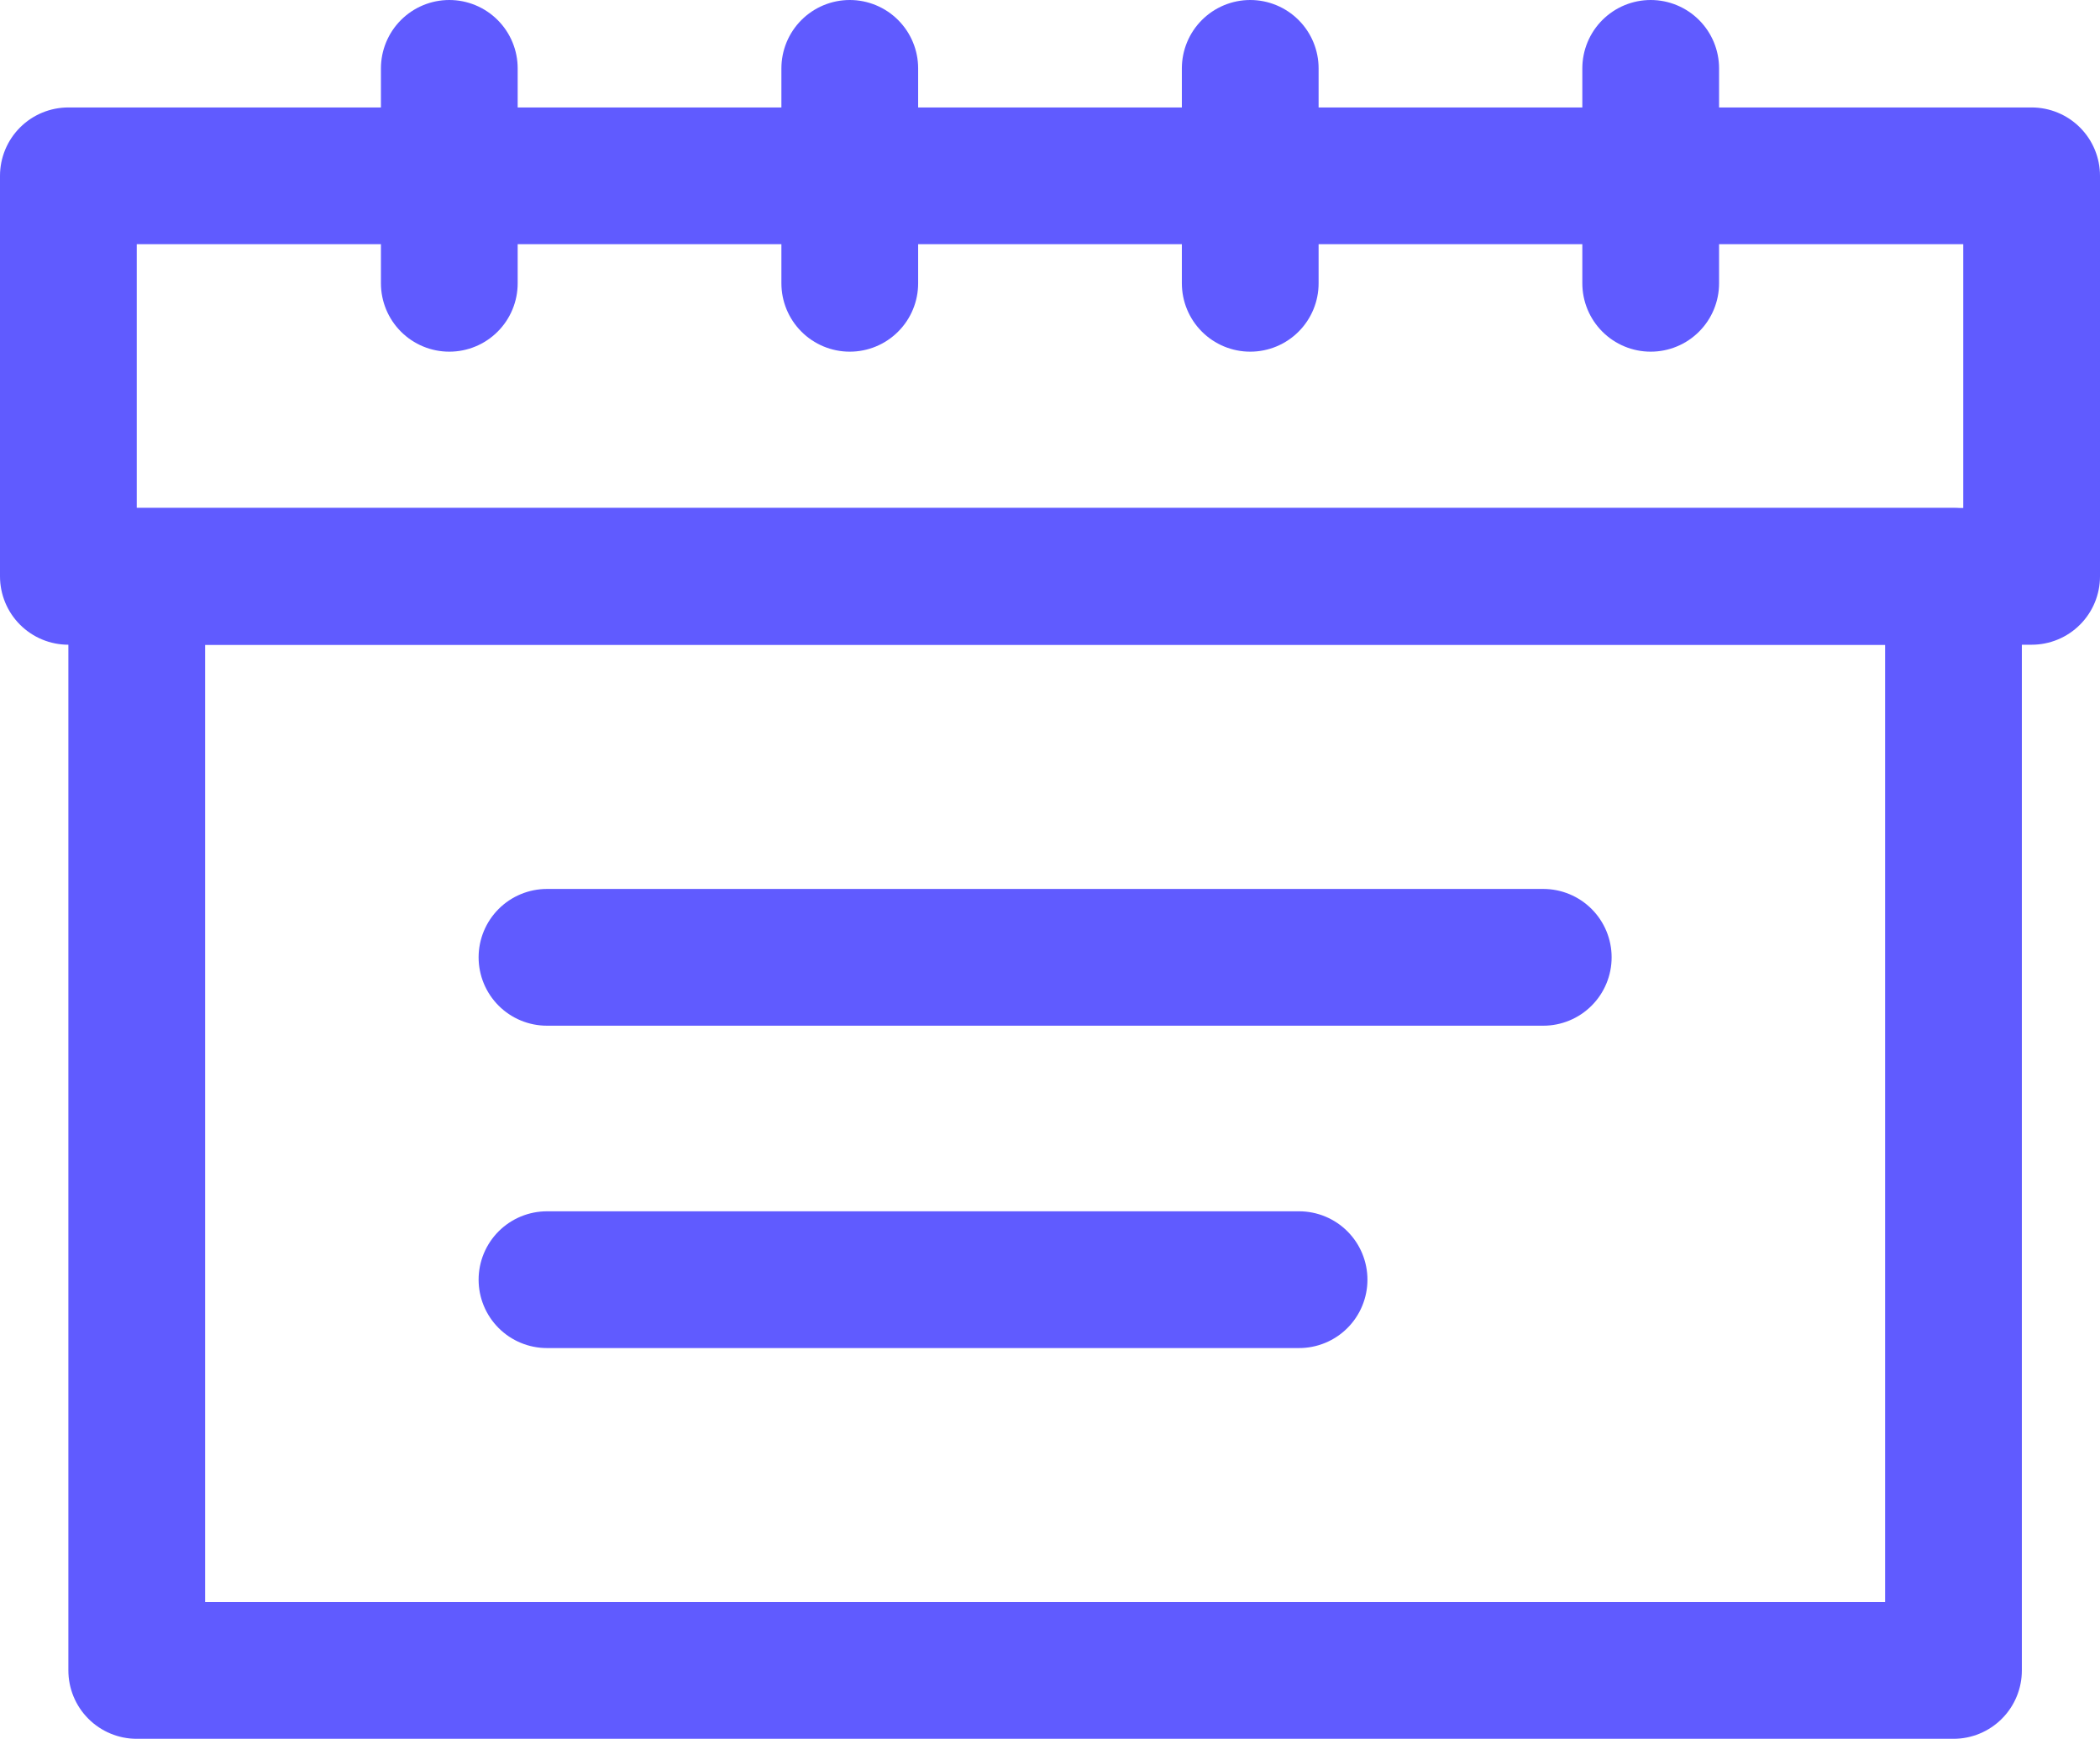
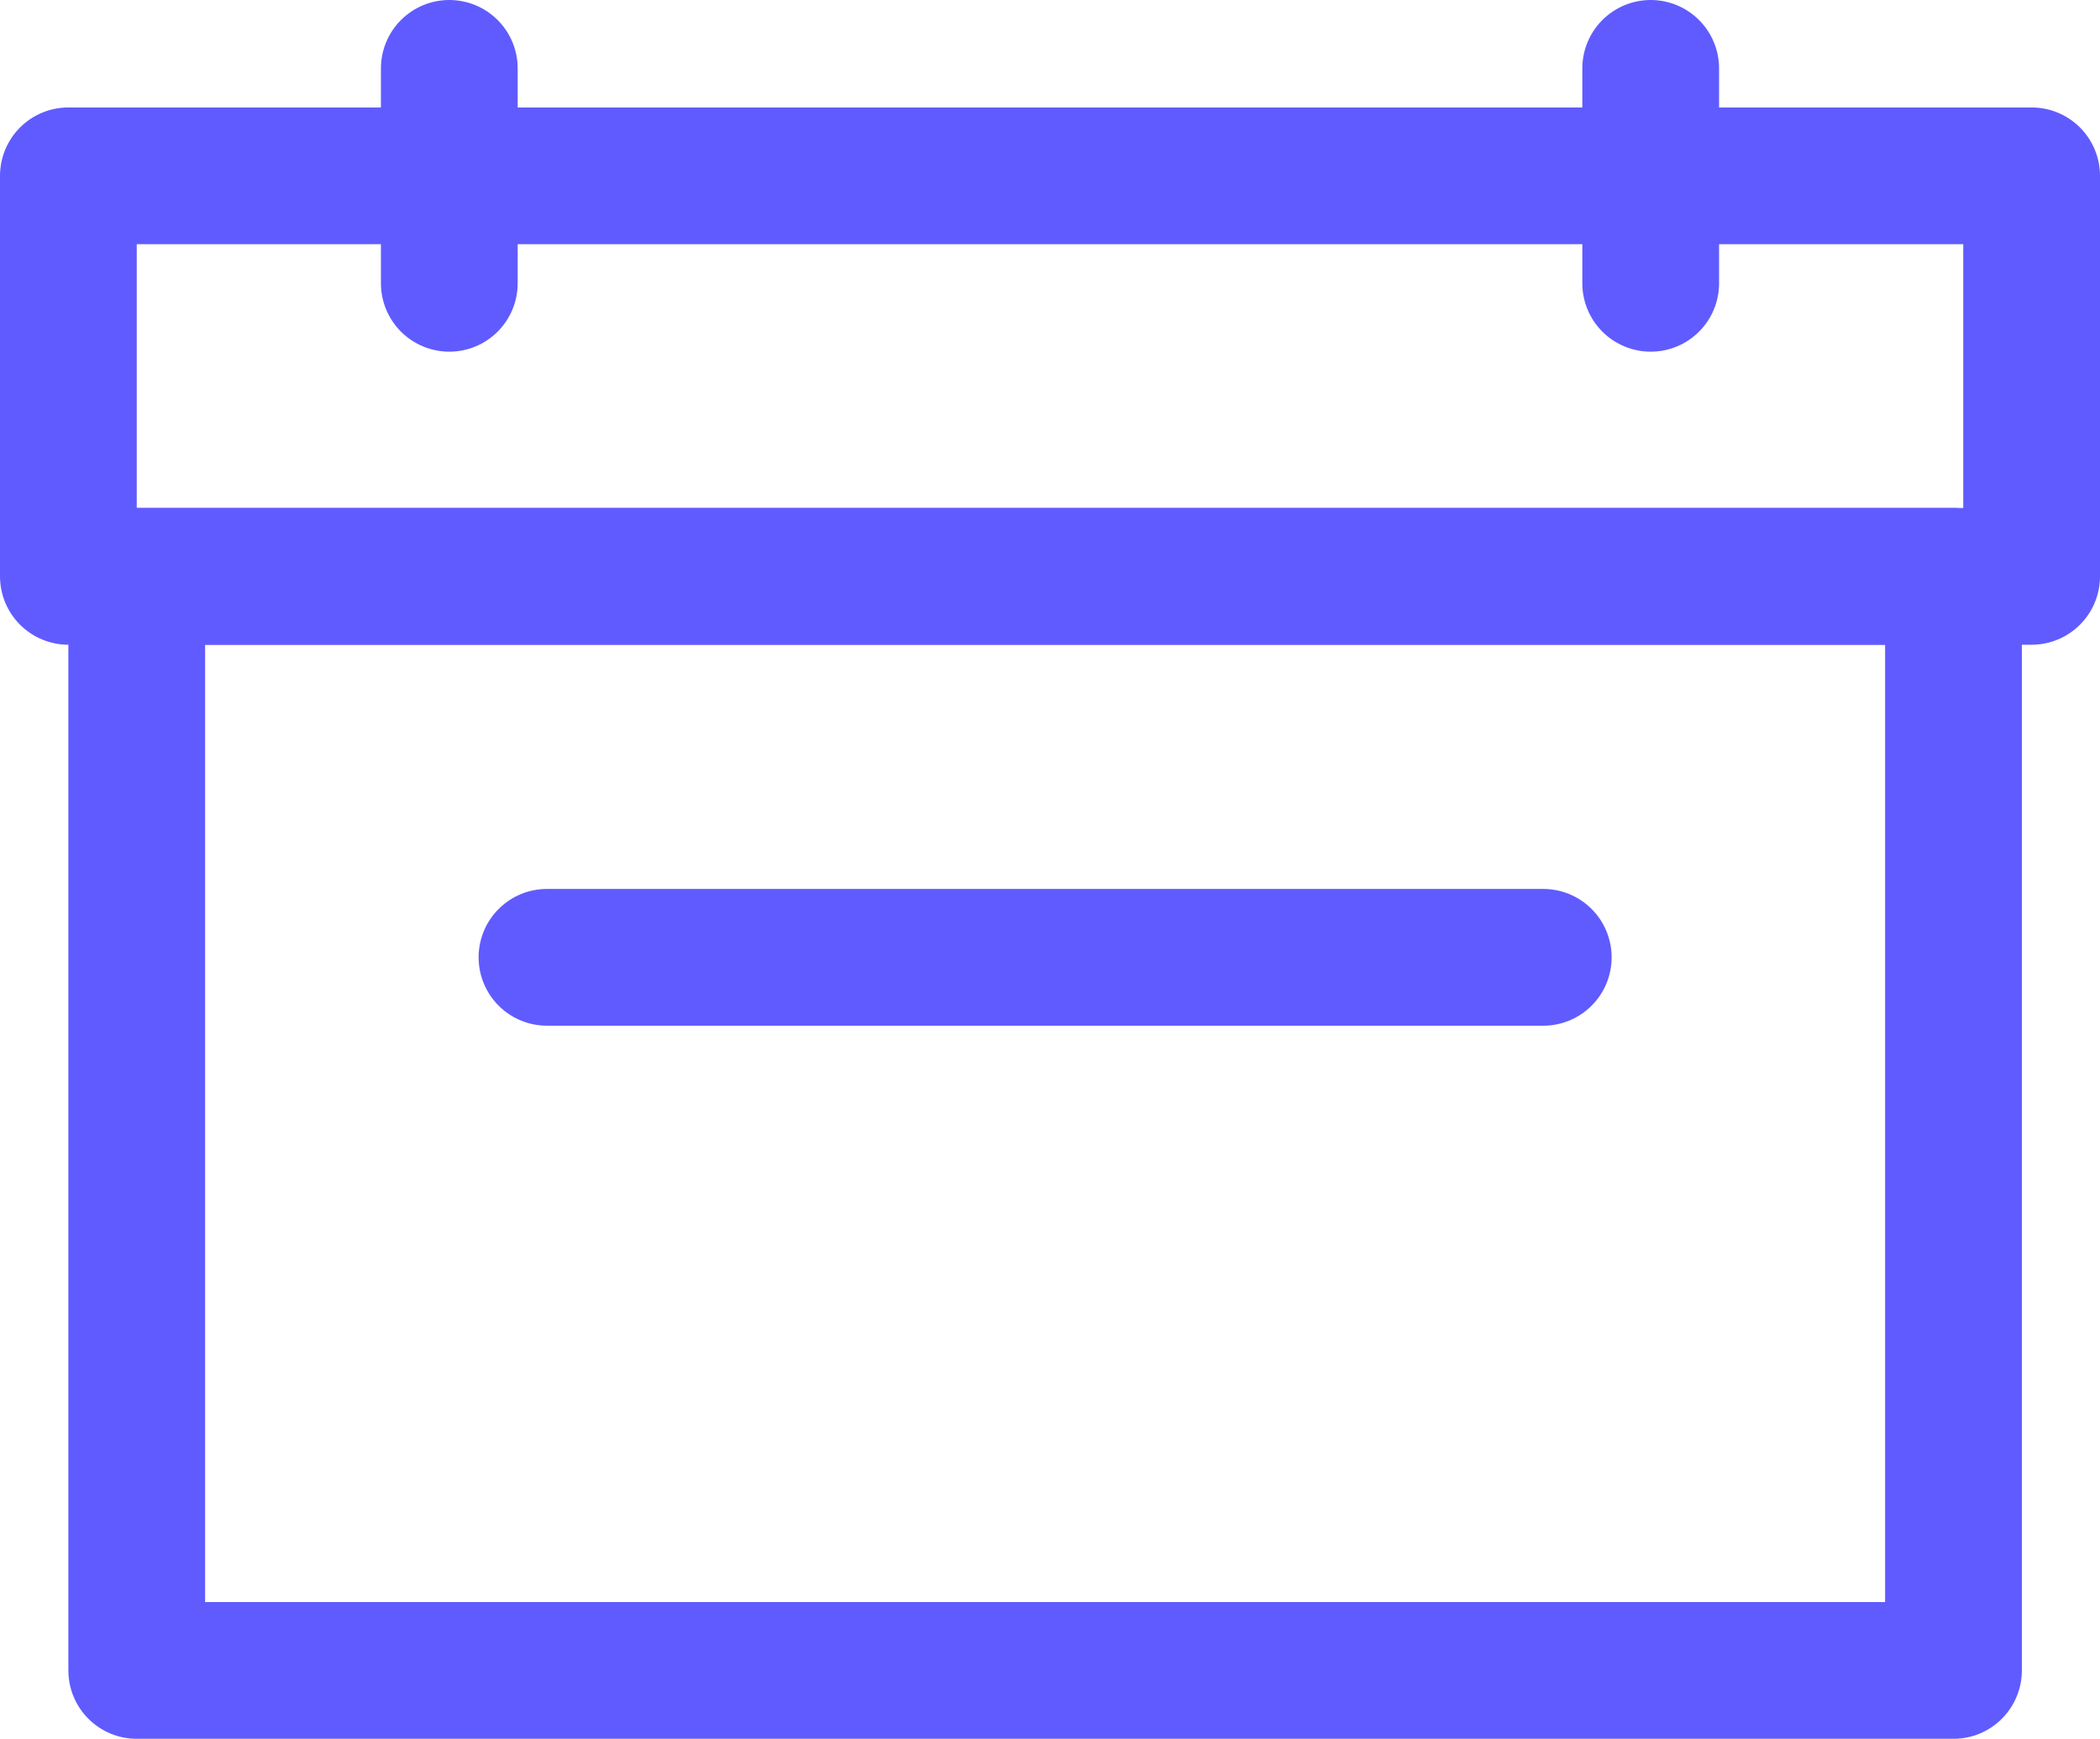
<svg xmlns="http://www.w3.org/2000/svg" version="1.1" id="레이어_1" x="0px" y="0px" width="21.5px" height="17.8px" viewBox="0 0 21.5 17.8" style="enable-background:new 0 0 21.5 17.8;" xml:space="preserve">
  <style type="text/css">
	.st0{fill:none;stroke:#605BFF;stroke-width:1.4;stroke-linecap:round;stroke-linejoin:round;stroke-miterlimit:10;}
</style>
  <line class="st0" x1="5.6" y1="9.8" x2="15.8" y2="9.8" />
-   <line class="st0" x1="5.6" y1="13.1" x2="13.3" y2="13.1" />
  <rect x="1.4" y="5.9" class="st0" width="18.6" height="11.2" />
  <rect x="0.7" y="1.8" class="st0" width="20.1" height="4.1" />
  <line class="st0" x1="16.9" y1="2.9" x2="16.9" y2="0.7" />
-   <line class="st0" x1="12.8" y1="2.9" x2="12.8" y2="0.7" />
-   <line class="st0" x1="8.7" y1="2.9" x2="8.7" y2="0.7" />
  <line class="st0" x1="4.6" y1="2.9" x2="4.6" y2="0.7" />
</svg>